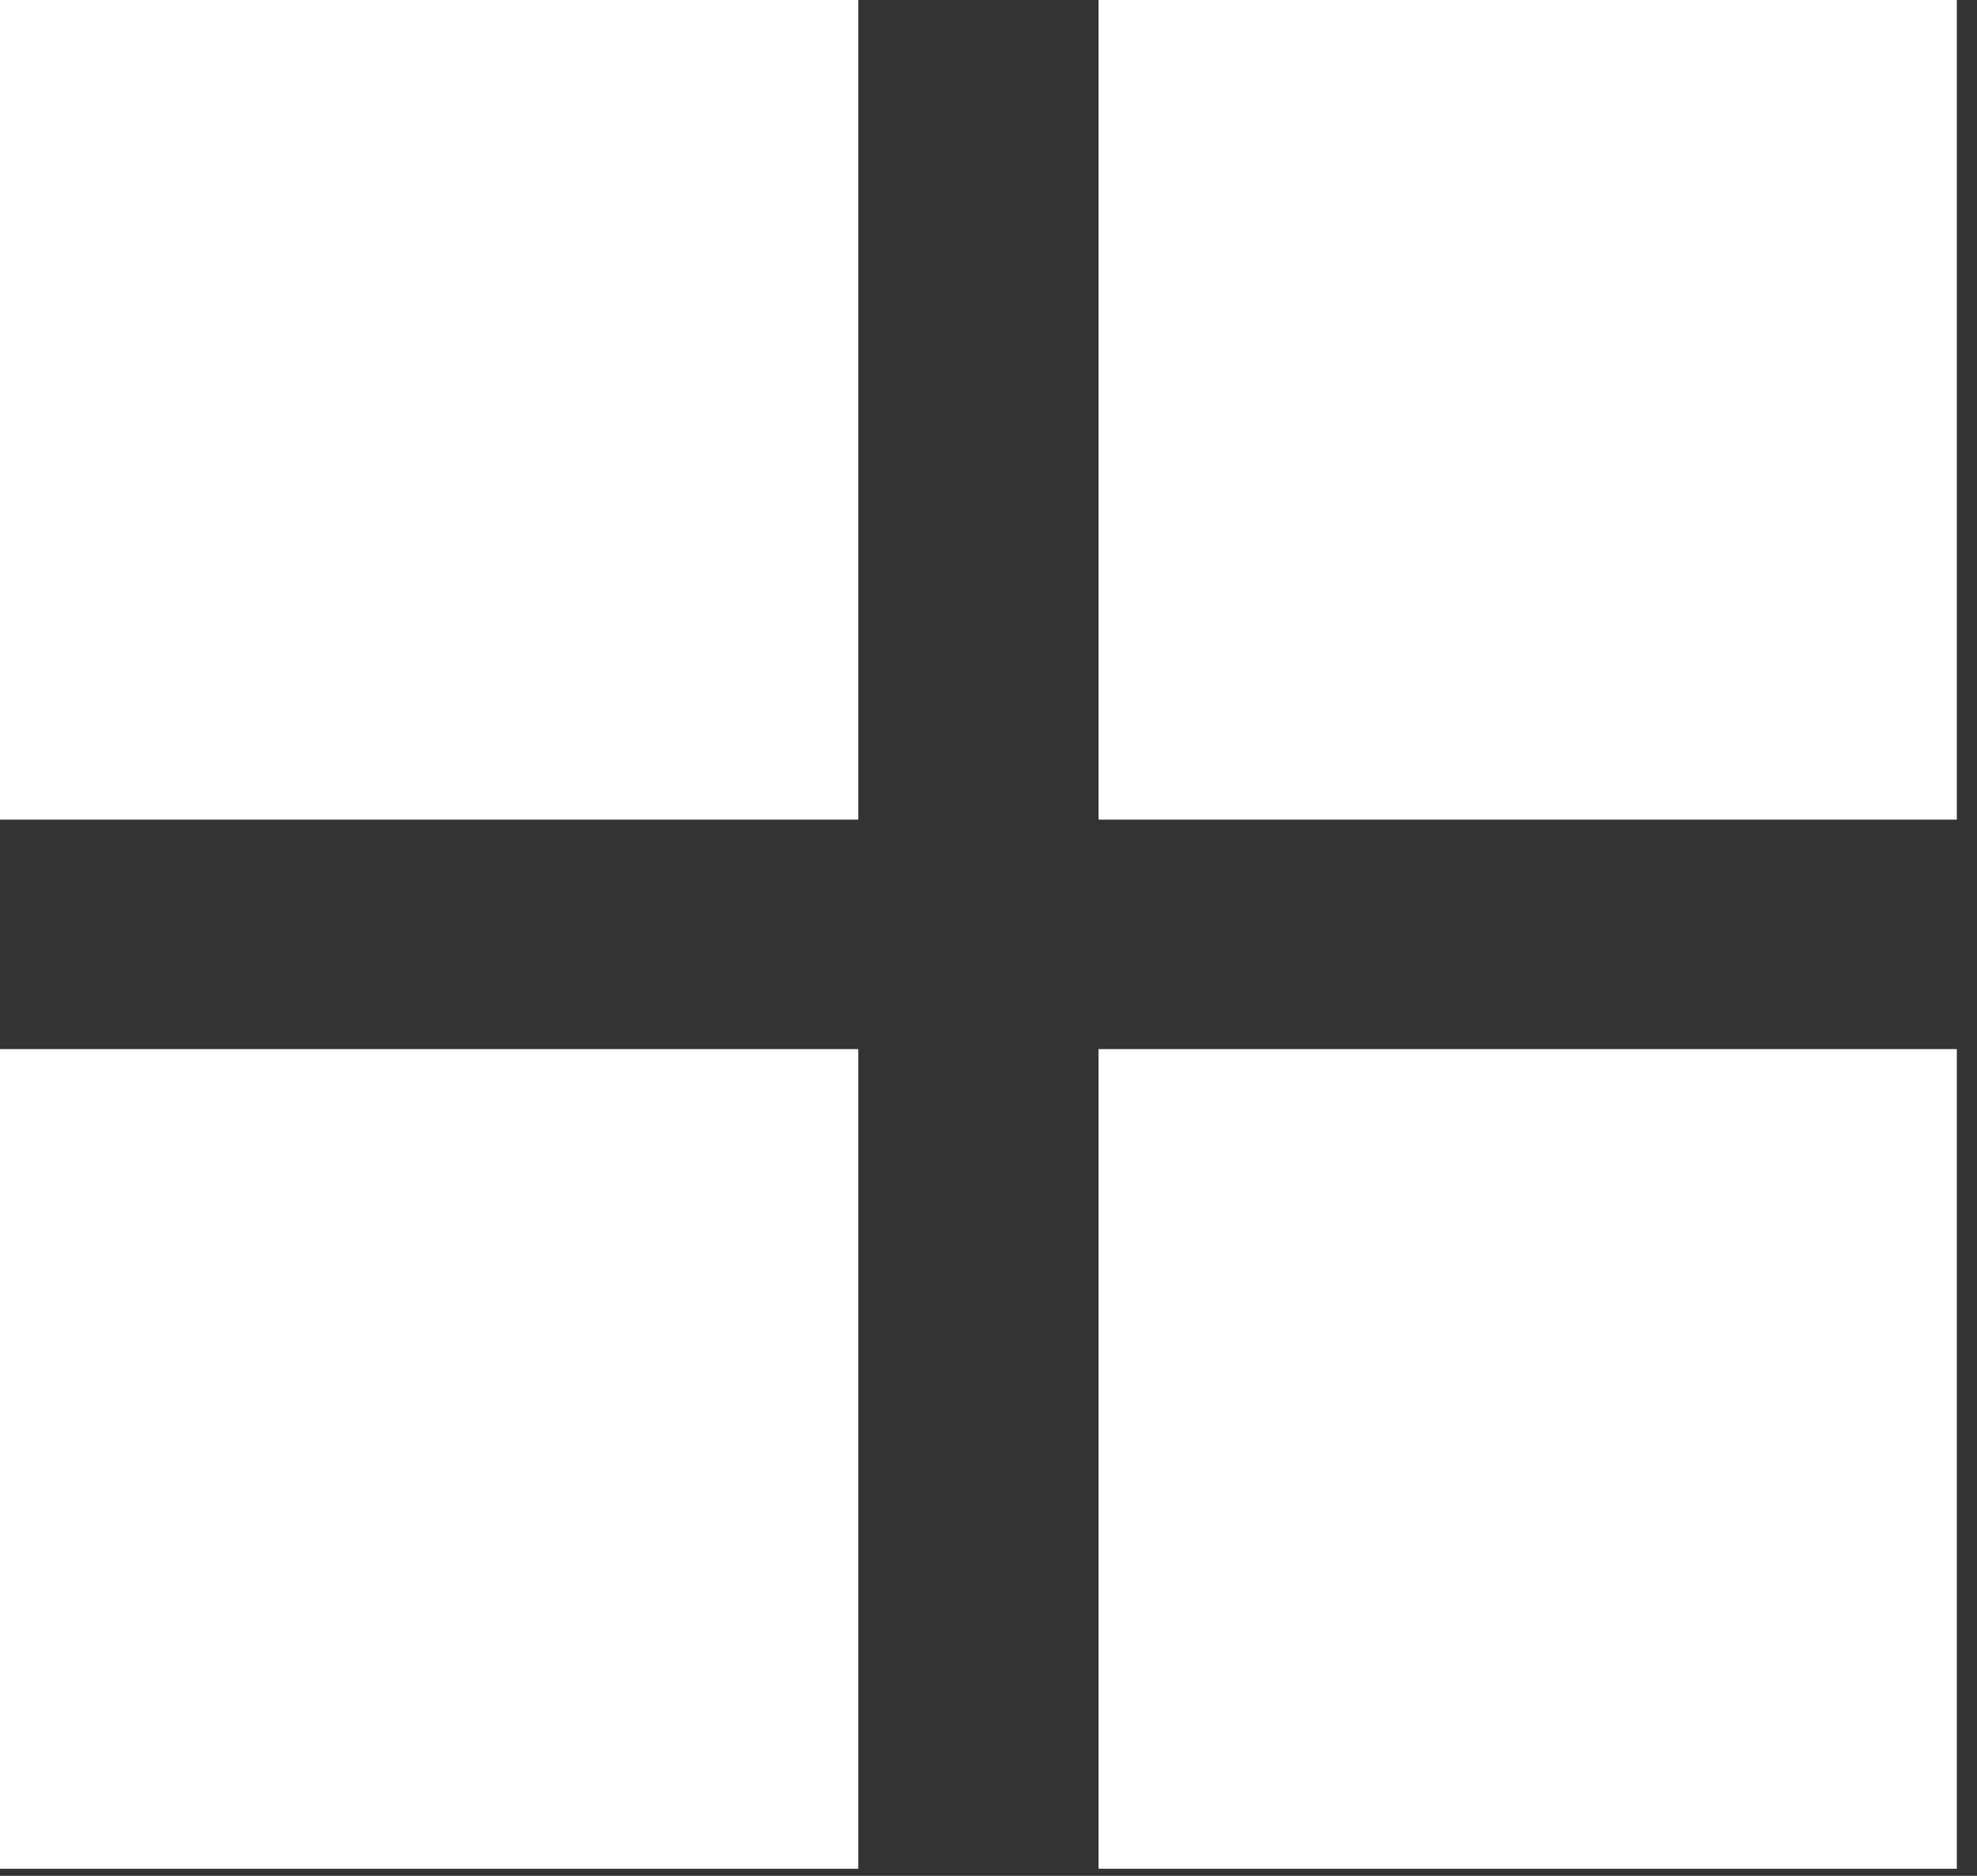
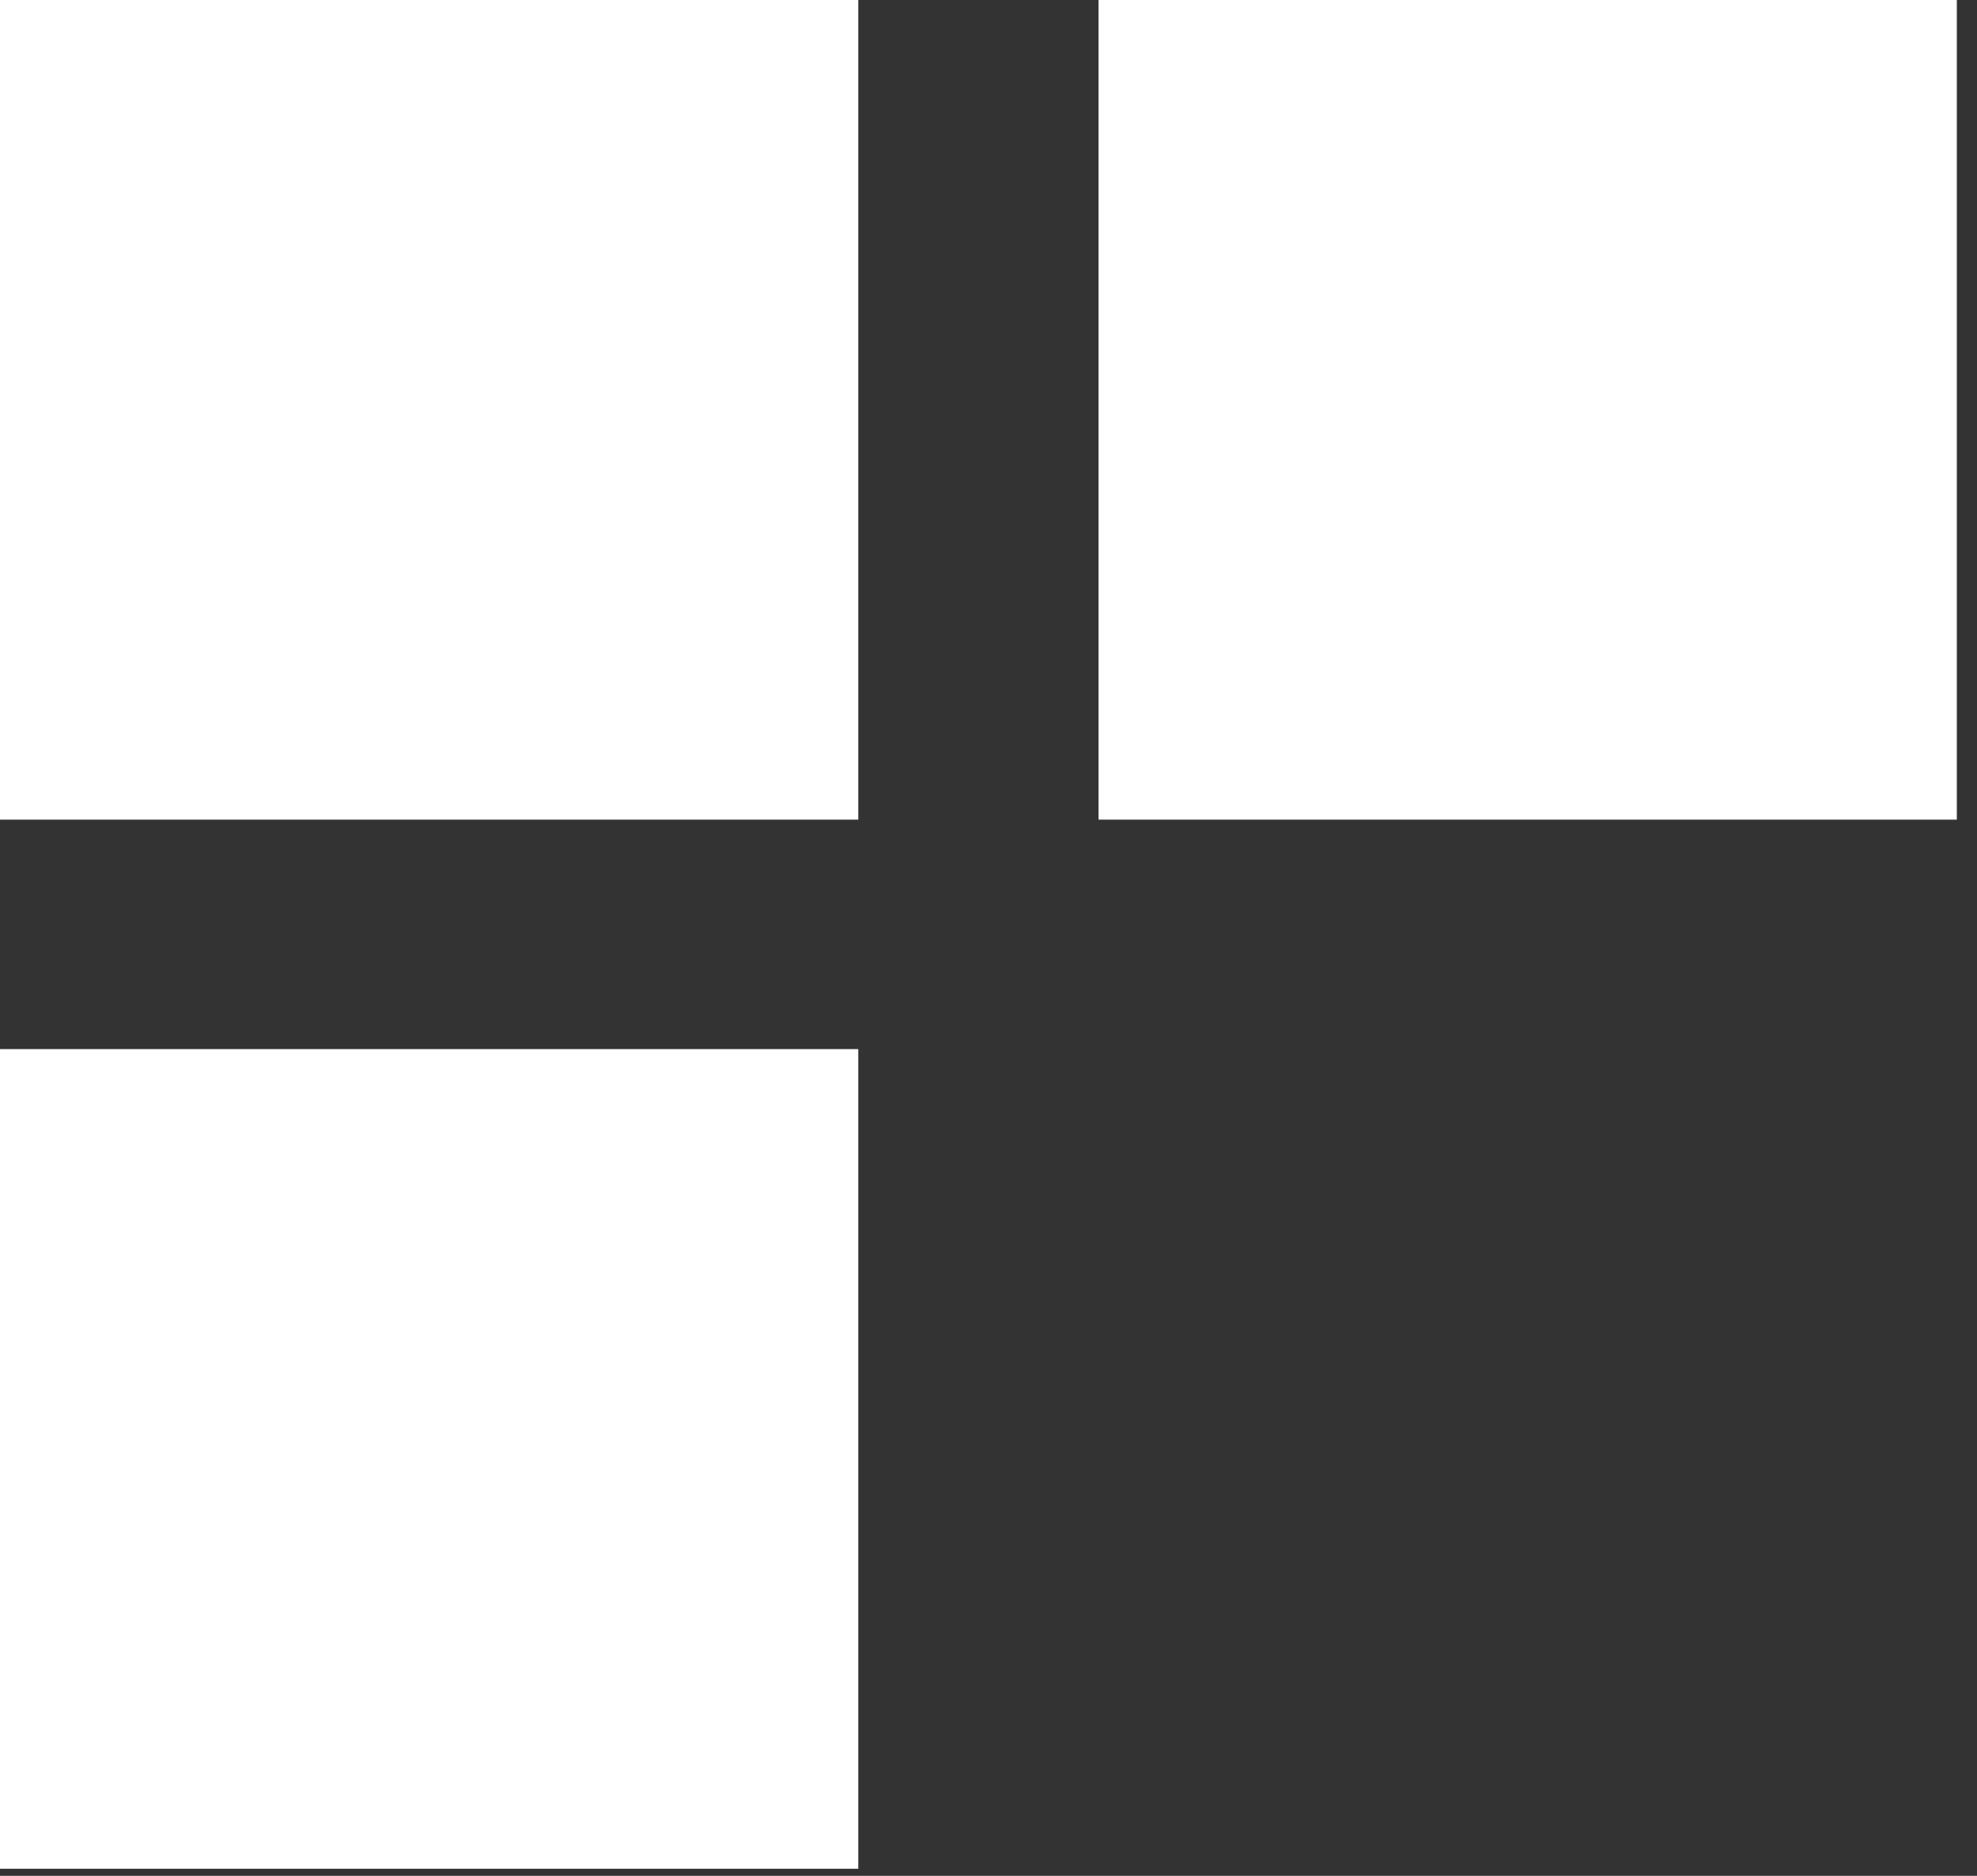
<svg xmlns="http://www.w3.org/2000/svg" width="39" height="37" viewBox="0 0 39 37" fill="none">
  <rect x="0" y="0" width="39" height="37" fill="#333333" stroke="none" />
  <rect width="16.931" height="16.167" fill="white" />
  <rect x="21.671" width="16.931" height="16.167" fill="white" />
  <rect x="0" y="20.693" width="16.931" height="16.167" fill="white" />
-   <rect x="21.671" y="20.693" width="16.931" height="16.167" fill="white" />
</svg>